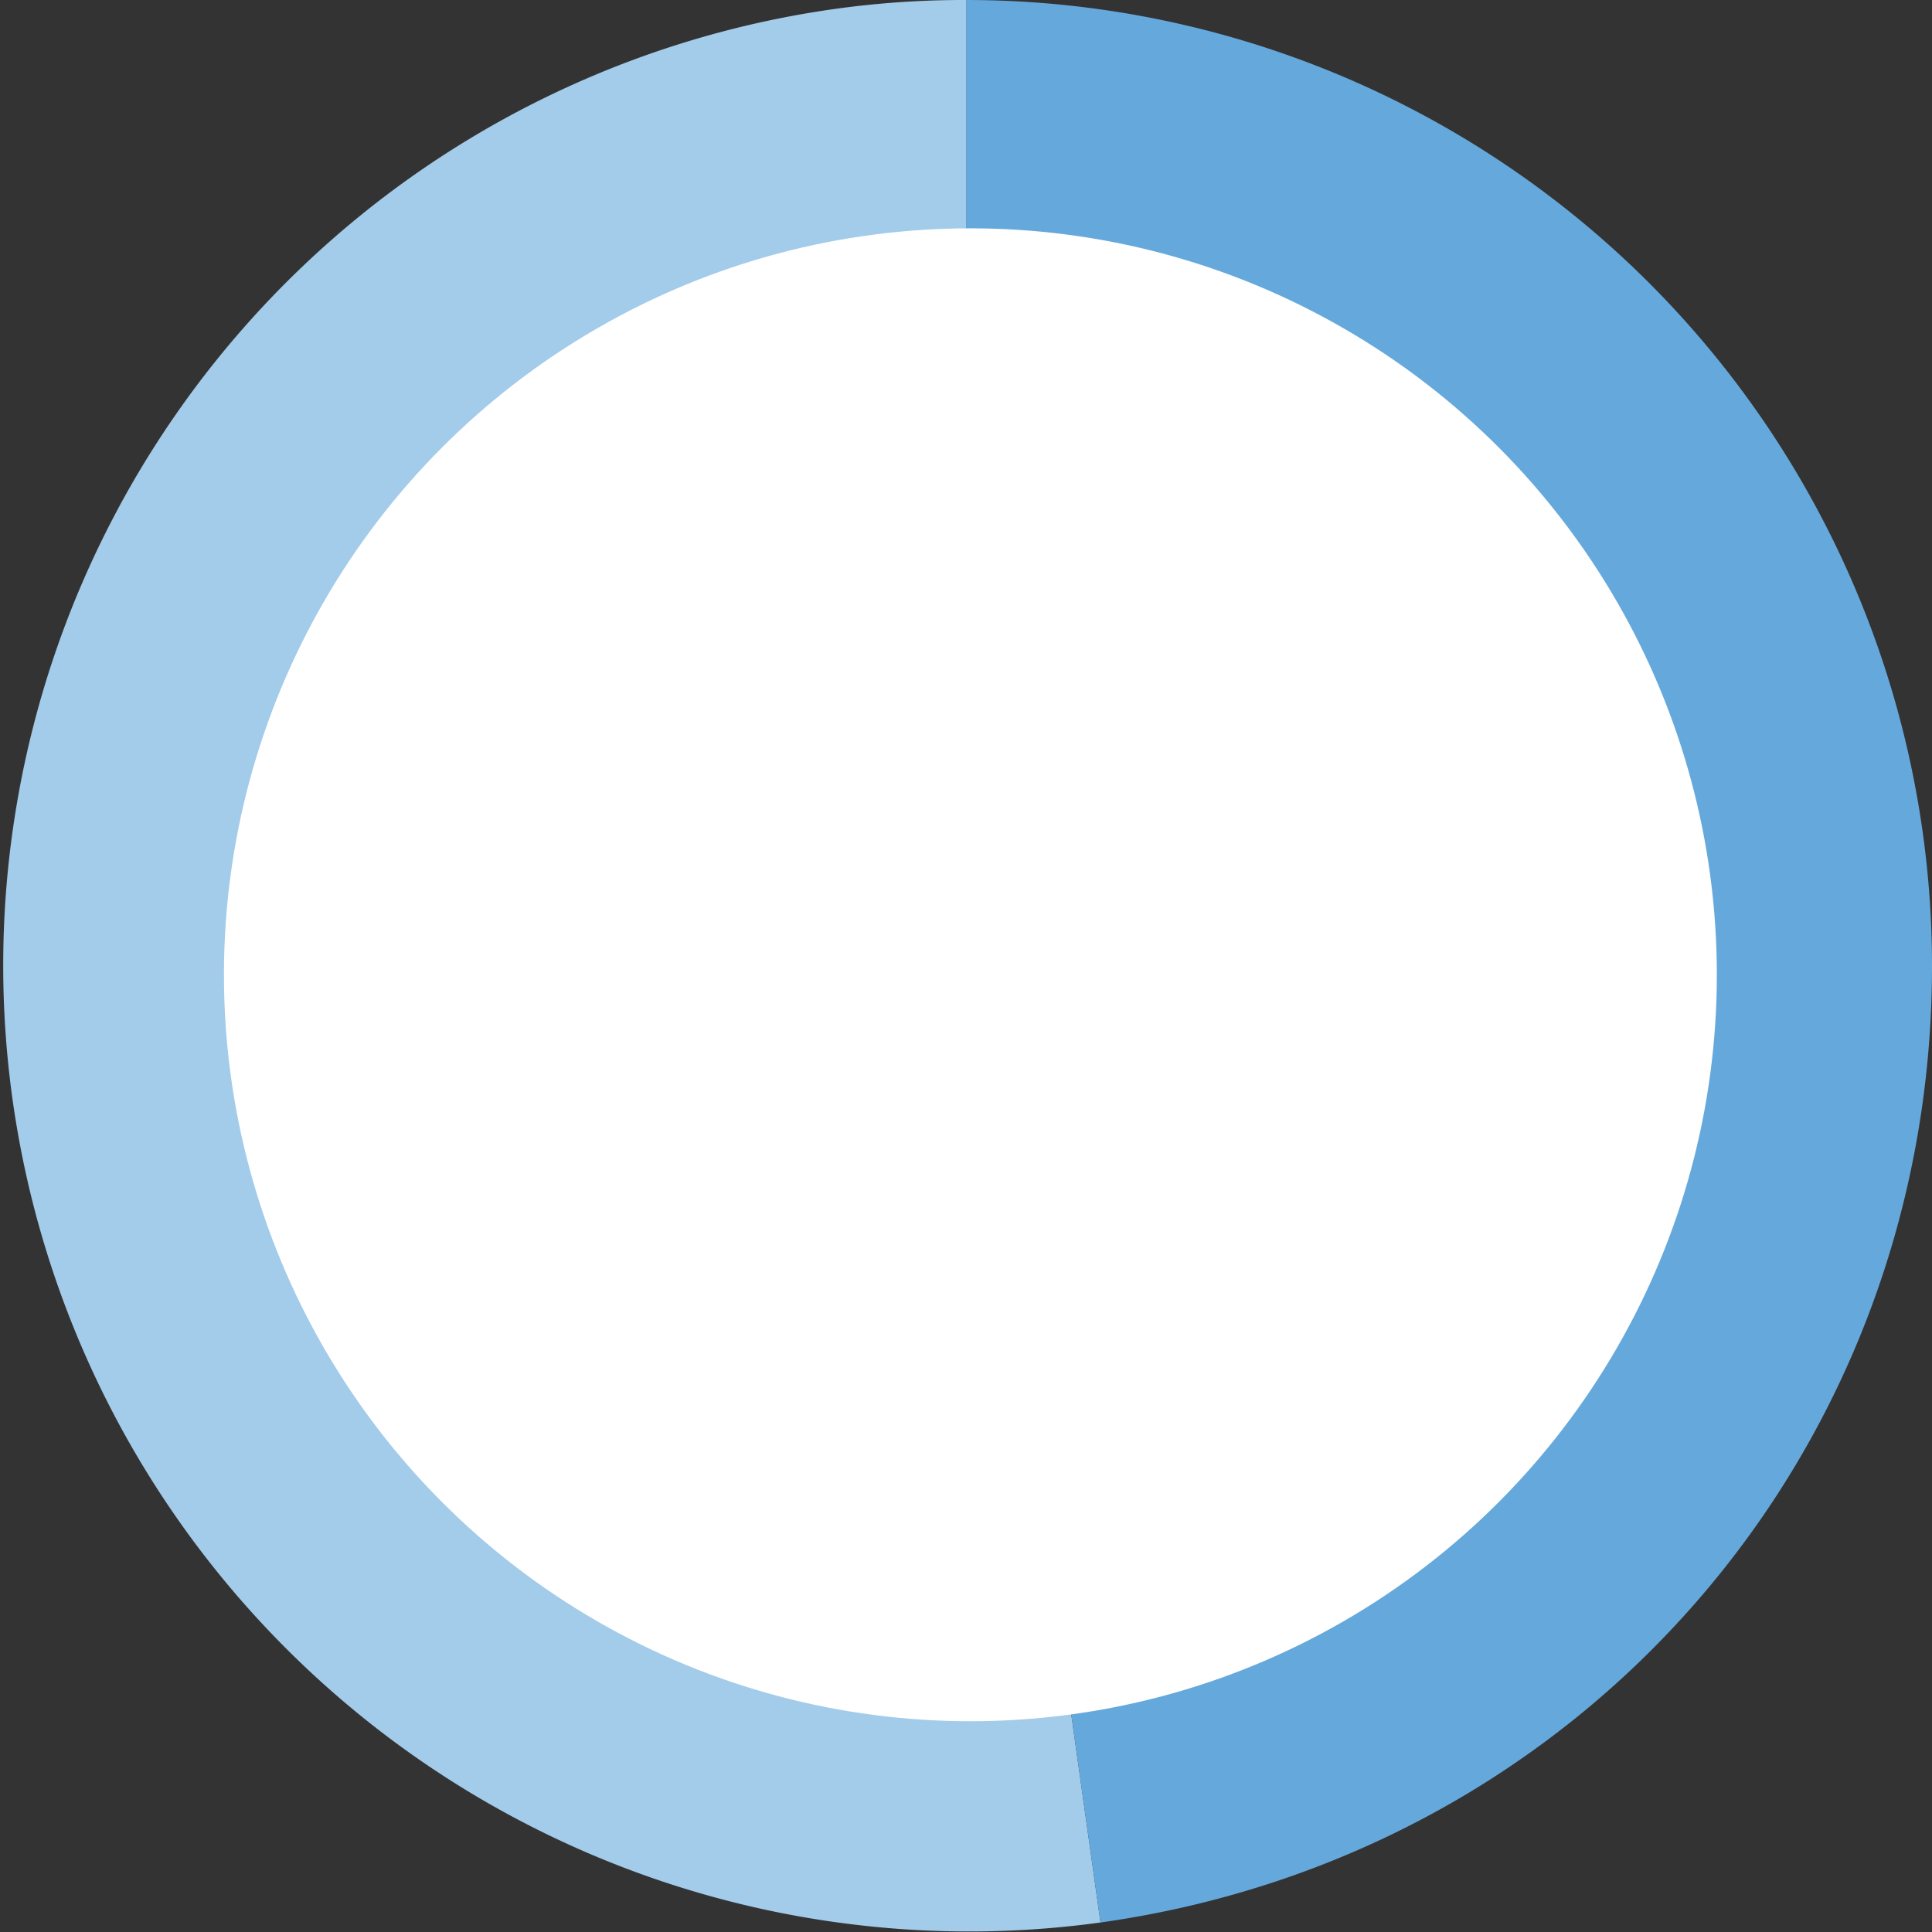
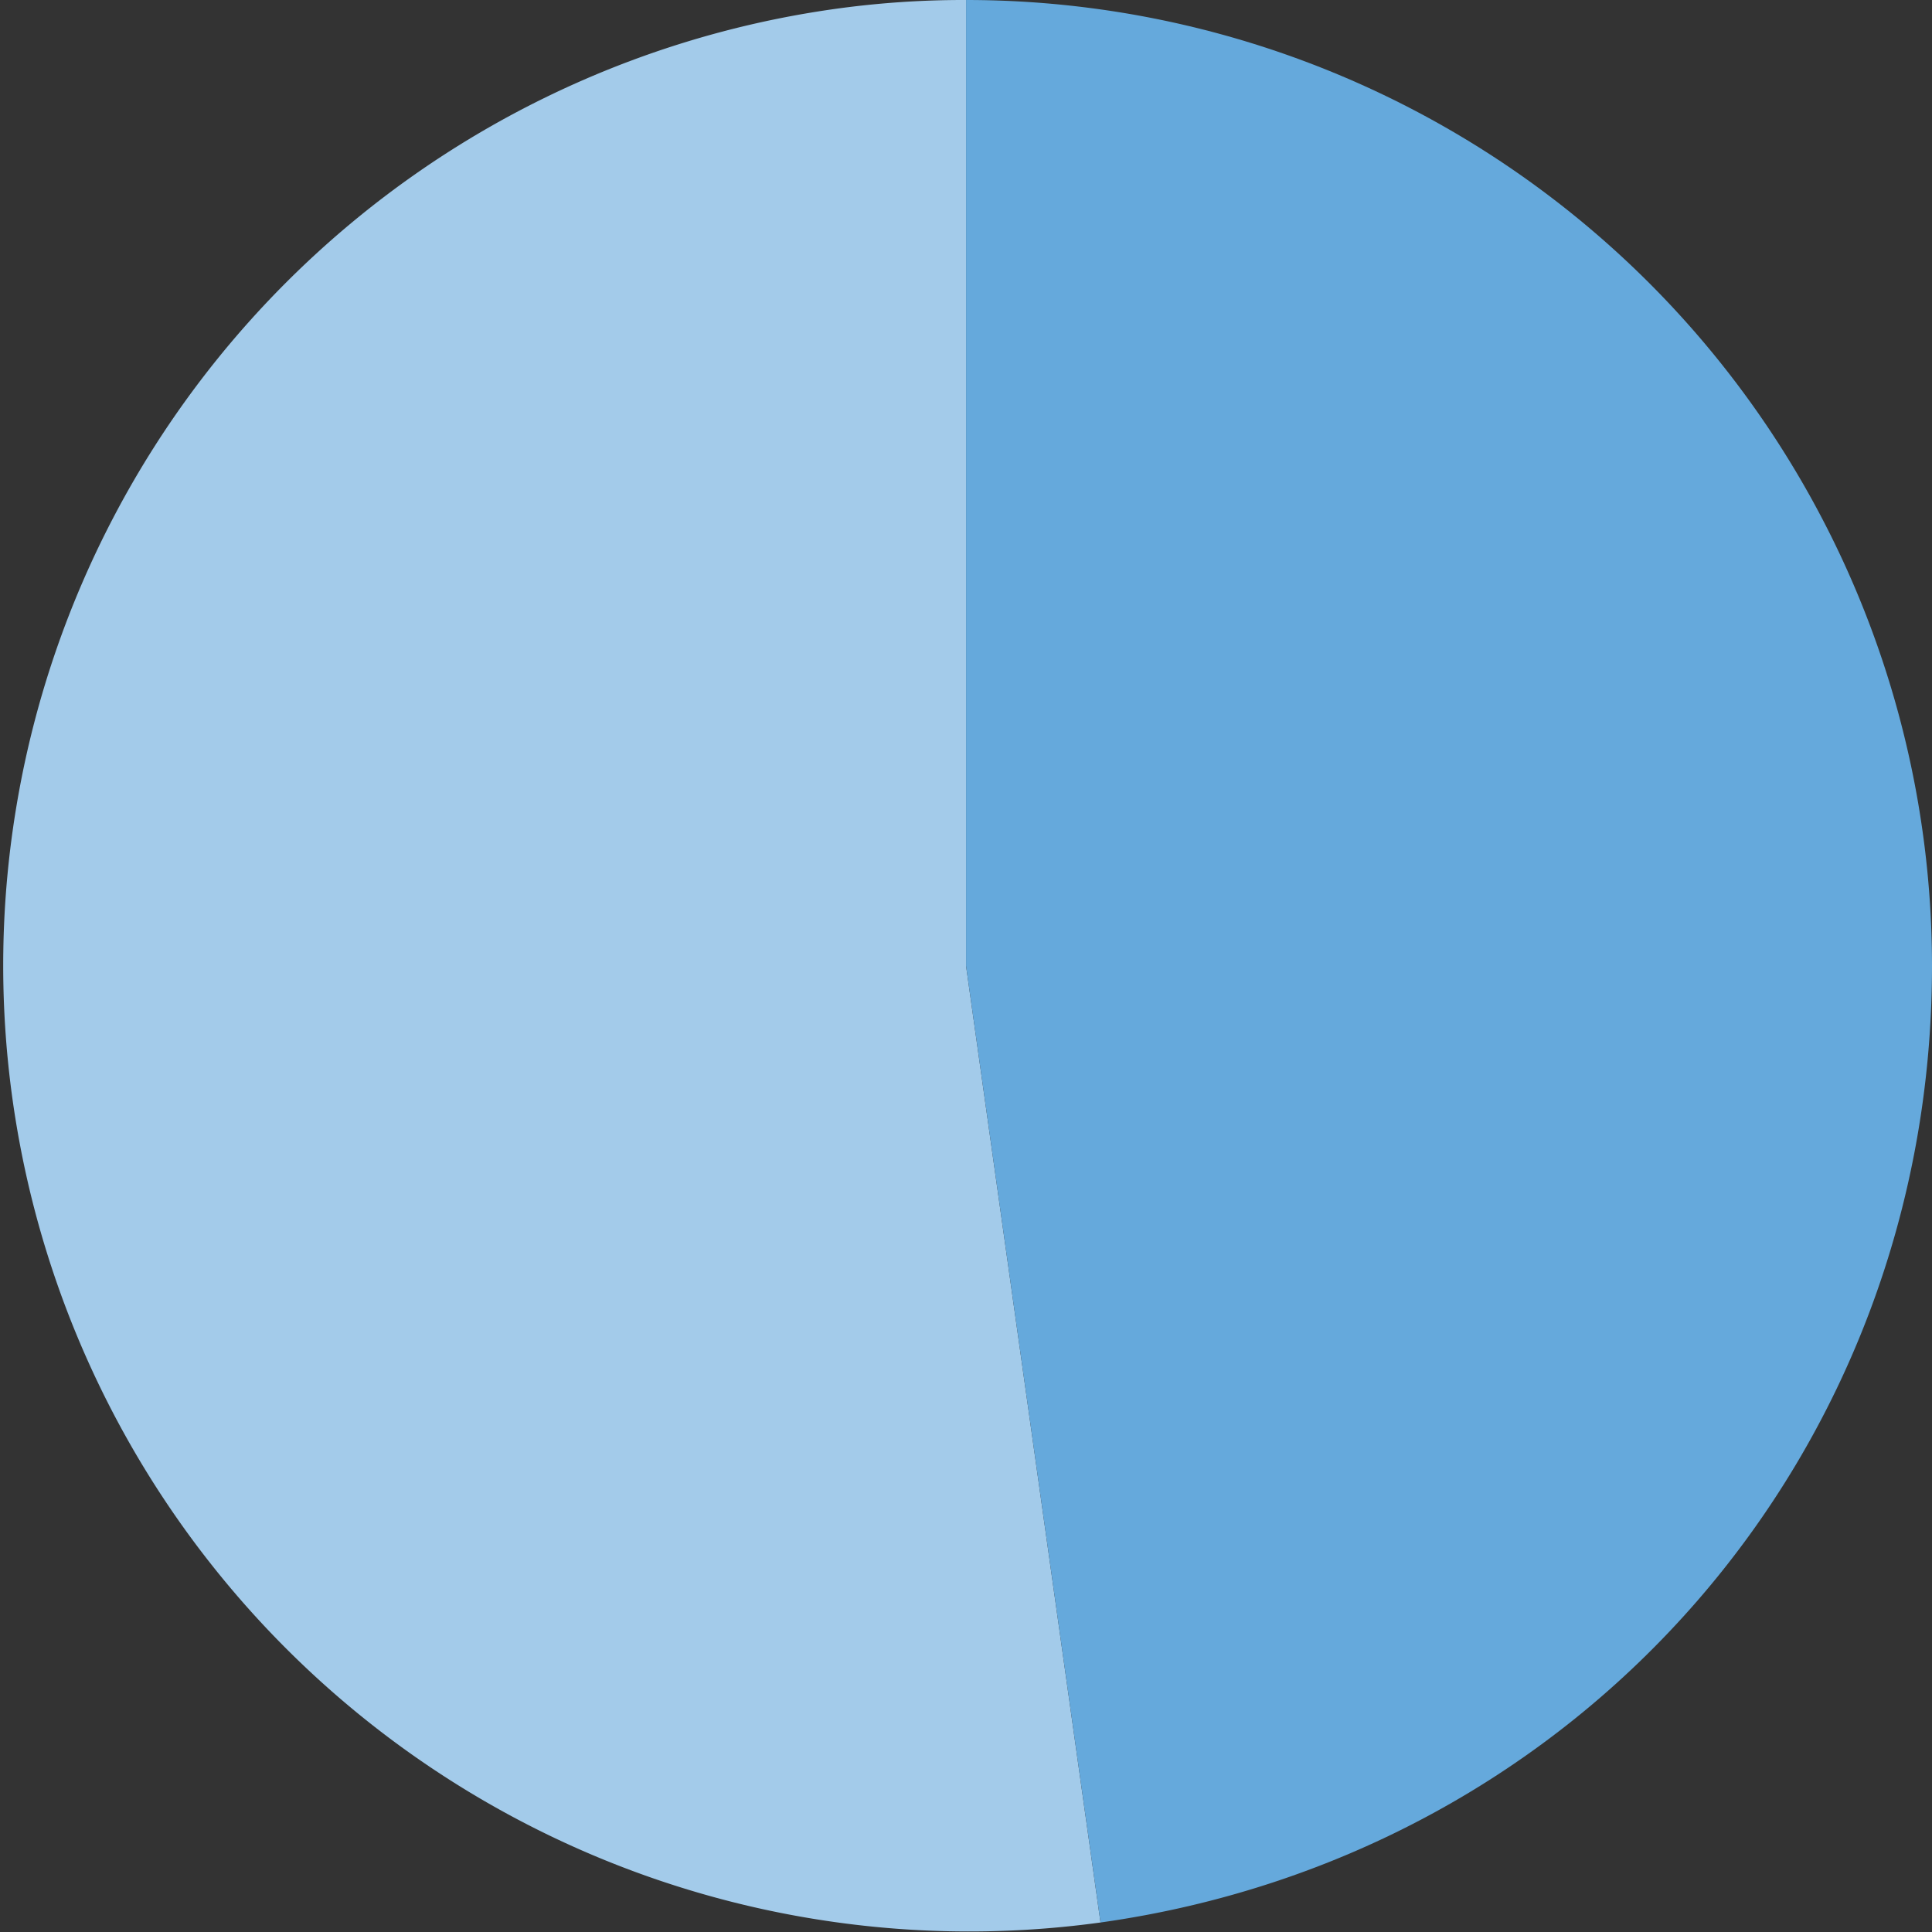
<svg xmlns="http://www.w3.org/2000/svg" width="220" height="220" viewBox="0 0 220 220">
  <rect x="0" y="0" width="220" height="220" fill="#333333" stroke="none" />
  <defs>
    <clipPath id="clip-path">
      <rect id="長方形_688" data-name="長方形 688" width="220" height="220" fill="none" />
    </clipPath>
  </defs>
  <g id="グループ_1643" data-name="グループ 1643" transform="translate(-825.25 -1249)">
    <g id="グループ_1411" data-name="グループ 1411" transform="translate(825.25 1249)">
      <g id="グループ_1410" data-name="グループ 1410" clip-path="url(#clip-path)">
        <path id="パス_779" data-name="パス 779" d="M110.007,109.994l15.309,108.924A109.995,109.995,0,0,1,94.7,1.07,105.669,105.669,0,0,1,110.007,0Z" transform="translate(-0.001)" fill="#a3cbea" />
        <path id="パス_780" data-name="パス 780" d="M53.06,109.994V0A109.994,109.994,0,0,1,163.054,109.994c0,55.4-39.823,101.212-94.685,108.924Z" transform="translate(56.946)" fill="#65a9dc" />
      </g>
    </g>
-     <circle id="楕円形_77" data-name="楕円形 77" cx="85" cy="85" r="85" transform="translate(850.75 1275)" fill="#fff" />
  </g>
</svg>